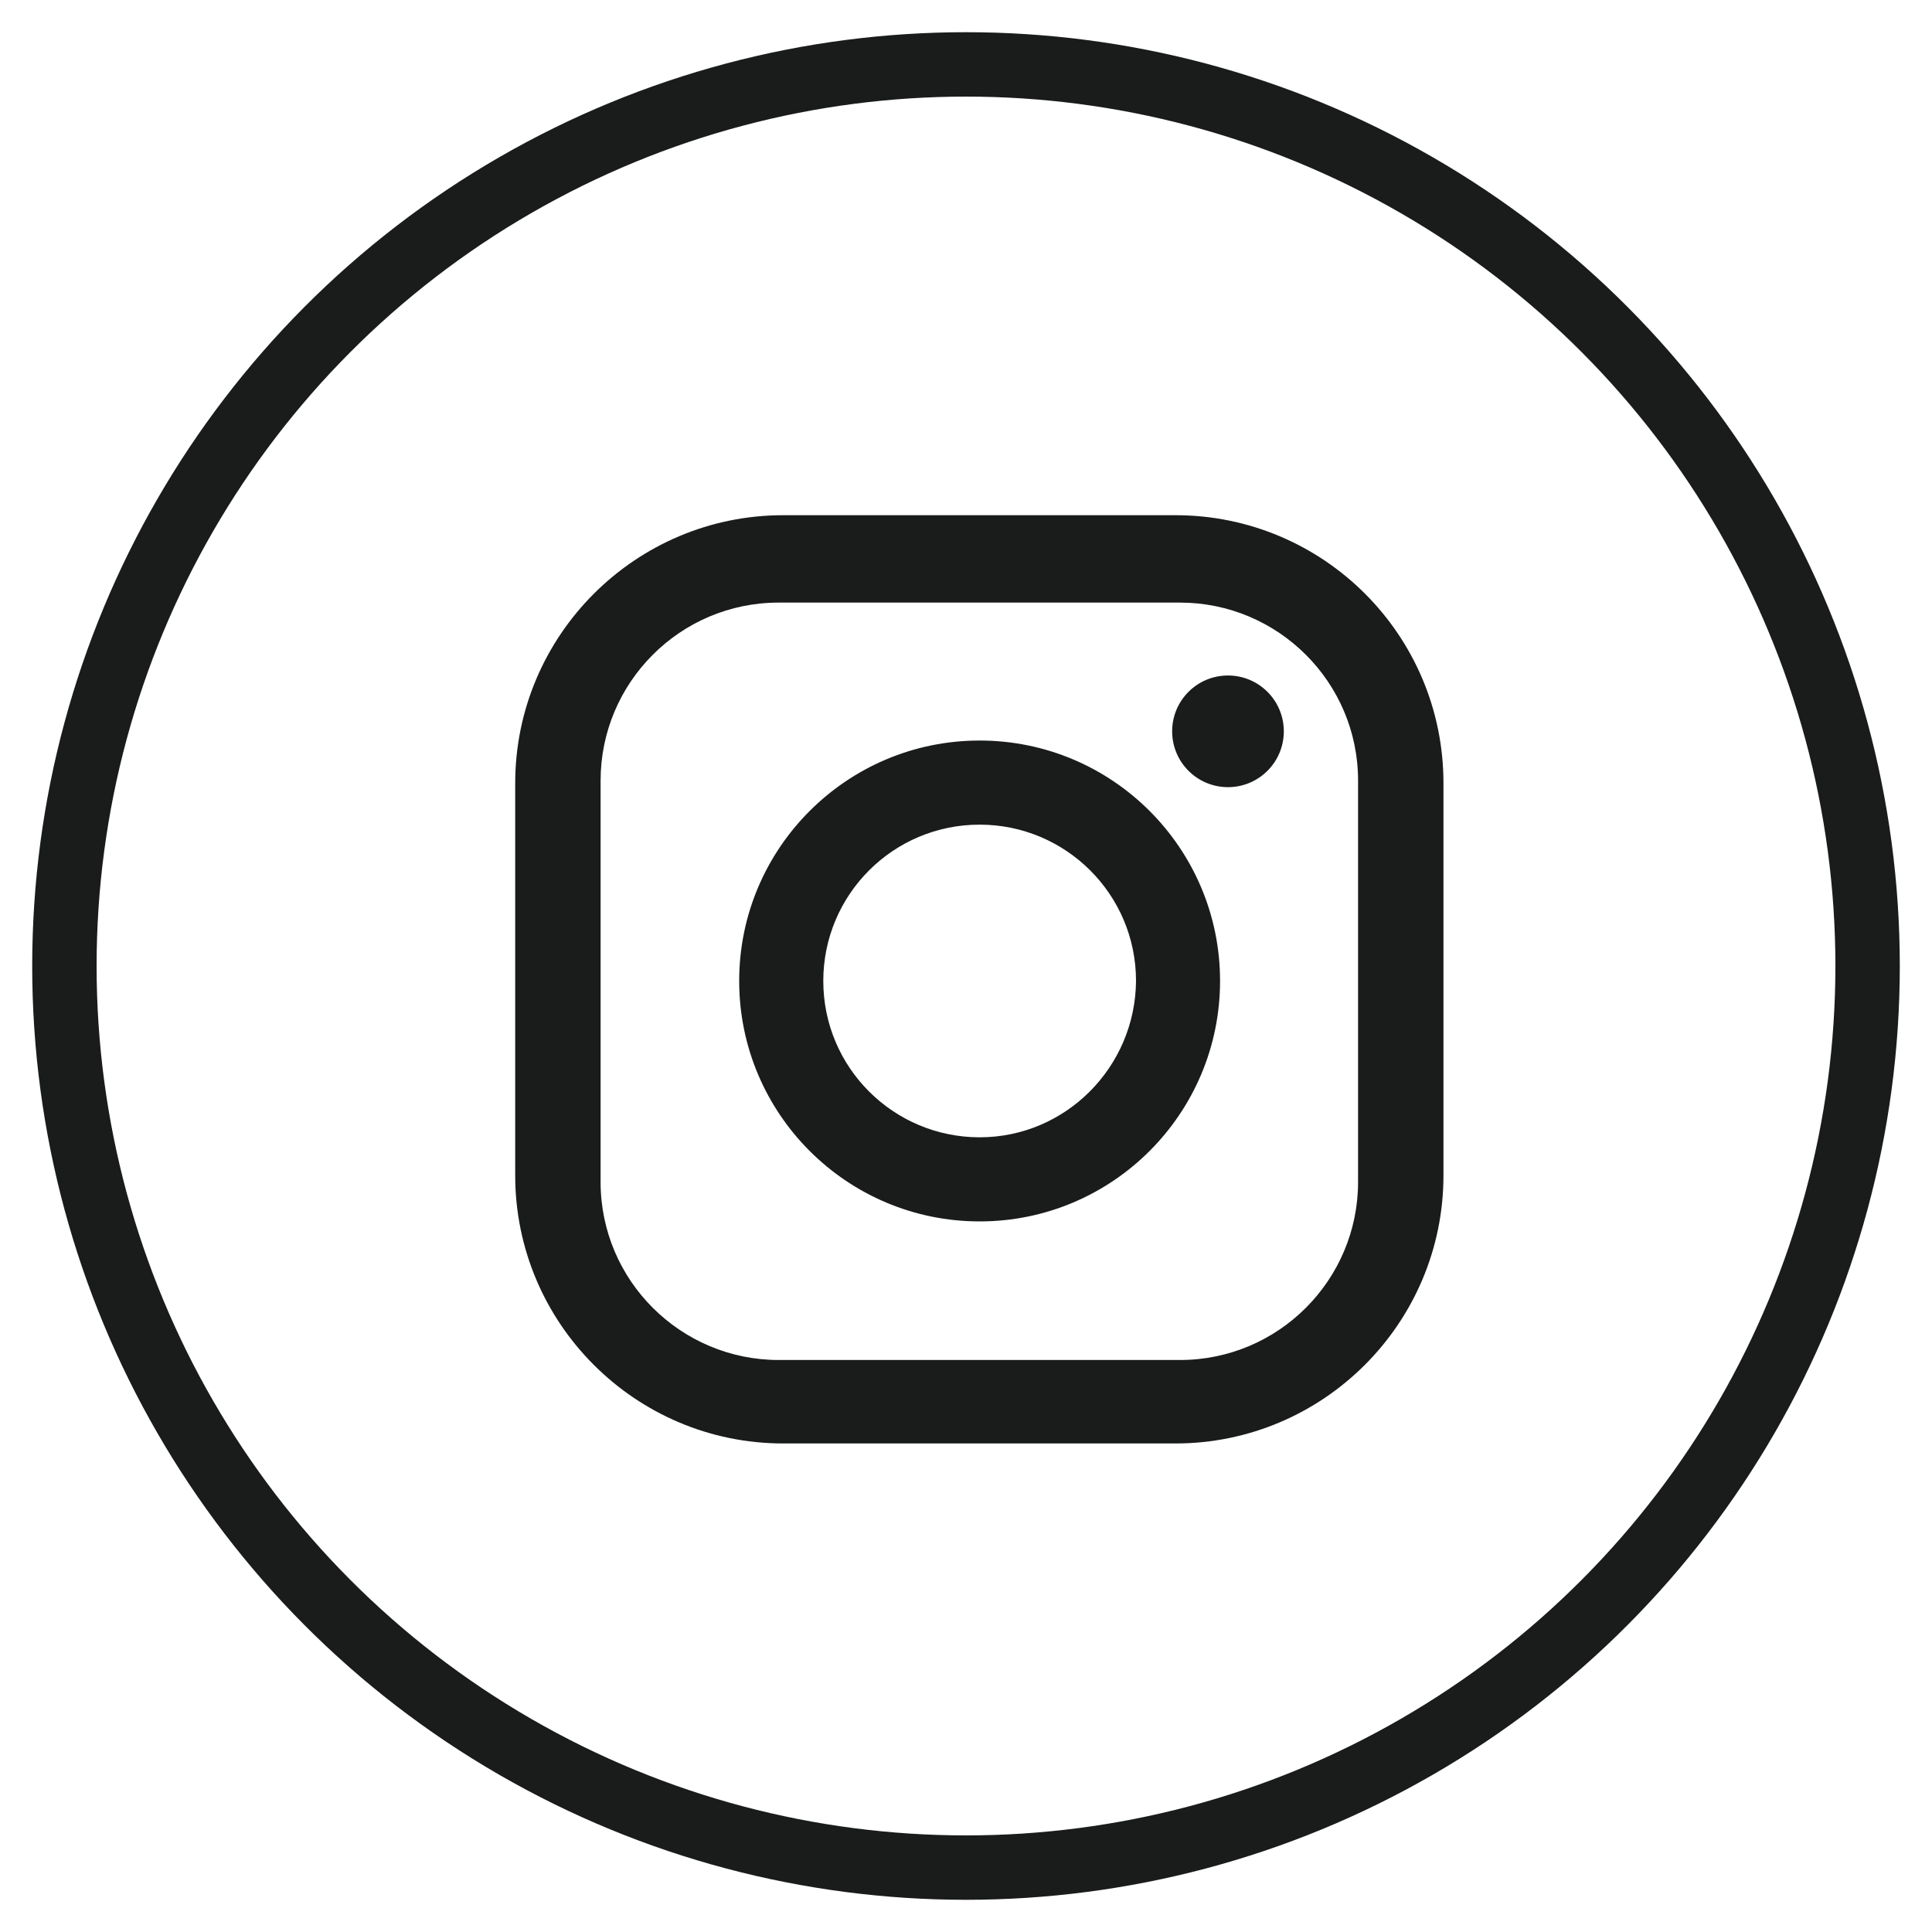
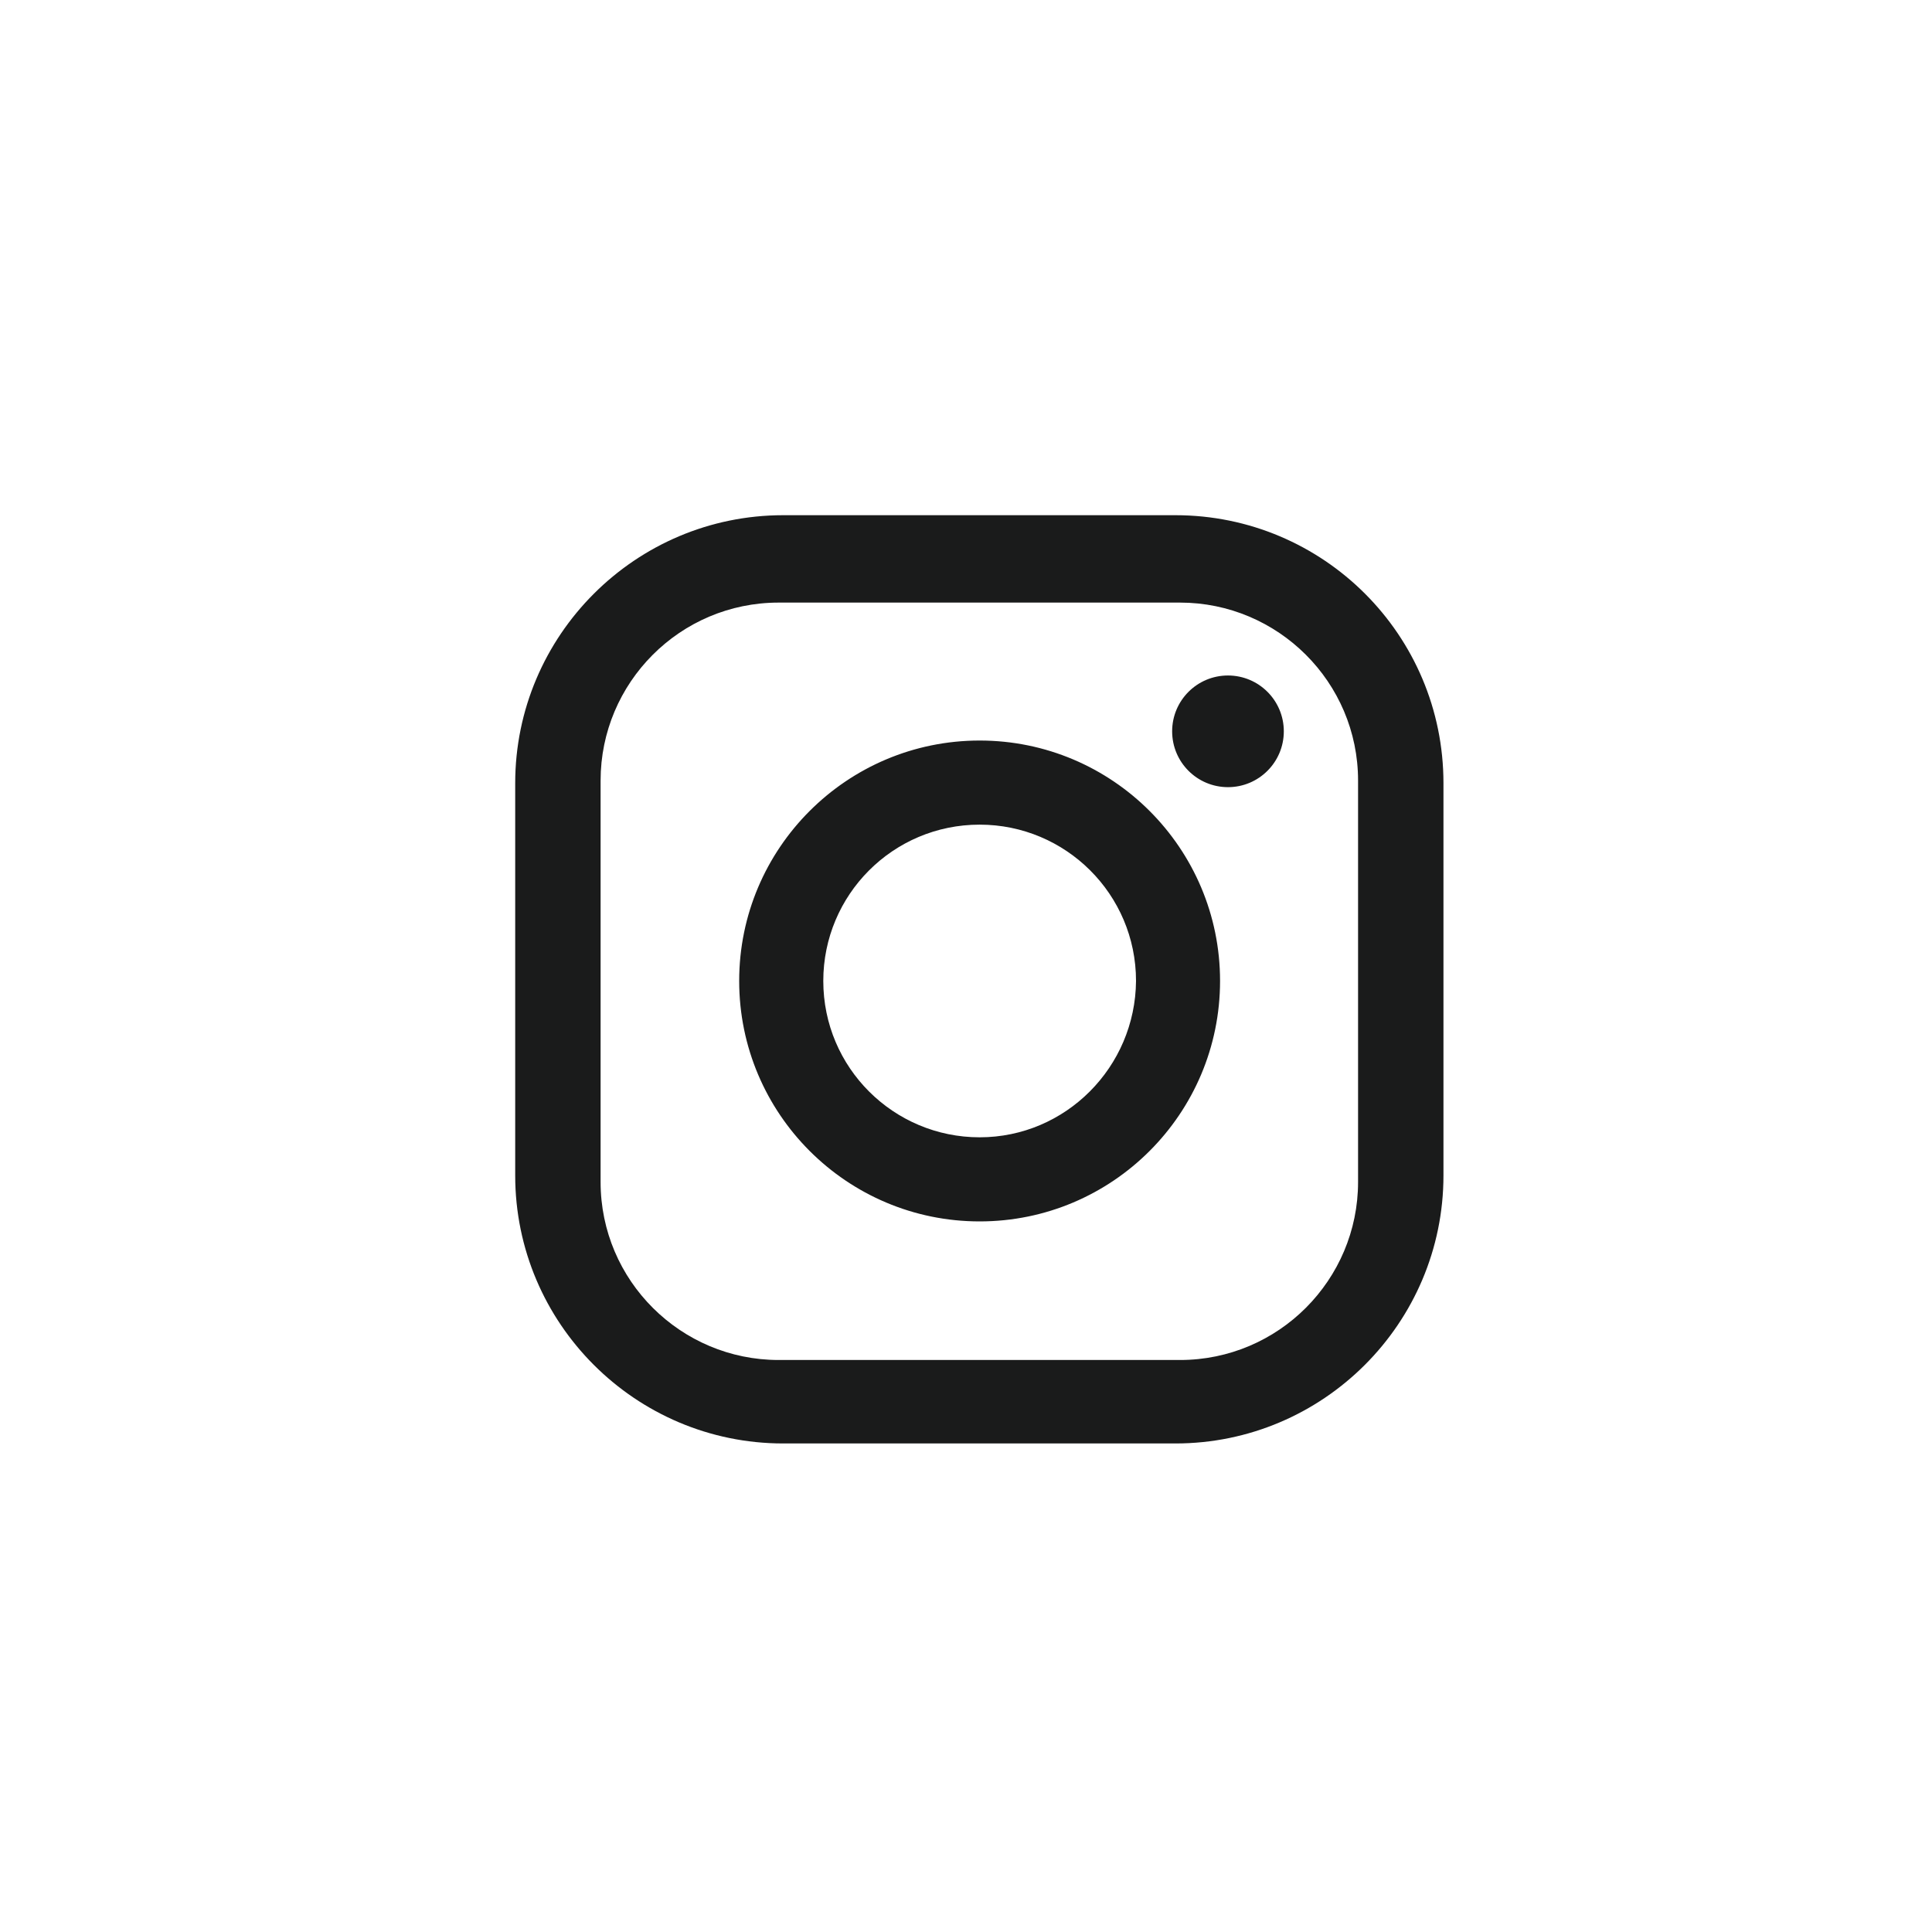
<svg xmlns="http://www.w3.org/2000/svg" width="30px" height="30px" viewBox="0 0 30 30">
  <title>Group 8</title>
  <desc>Created with Sketch.</desc>
  <g id="Page-1" stroke="none" stroke-width="1" fill="none" fill-rule="evenodd">
    <g id="Mobile-likes_1-Copy-3" transform="translate(-80, -132)">
      <g id="Group-8" transform="translate(81, 133)">
        <g id="Group-4-Copy-2" transform="translate(7, 7)" fill="#1A1B1B" fill-rule="nonzero">
          <g id="XMLID_35_">
            <path d="M10.252,0 L4.162,0 C1.867,0 0,1.867 0,4.162 L0,10.252 C0,12.547 1.867,14.414 4.162,14.414 L10.252,14.414 C12.547,14.414 14.414,12.547 14.414,10.252 L14.414,4.162 C14.414,1.857 12.547,0 10.252,0 Z M10.323,1.357 C11.843,1.357 13.088,2.591 13.088,4.121 L13.088,10.354 C13.088,11.874 11.853,13.118 10.323,13.118 L4.091,13.118 C2.571,13.118 1.326,11.884 1.326,10.354 L1.326,4.121 C1.326,2.601 2.56,1.357 4.091,1.357 L10.323,1.357 Z M7.212,3.499 C5.151,3.499 3.478,5.172 3.478,7.232 C3.478,9.293 5.151,10.966 7.212,10.966 C9.273,10.966 10.945,9.293 10.945,7.232 C10.945,5.172 9.273,3.499 7.212,3.499 Z M7.212,4.805 C8.548,4.805 9.64,5.886 9.64,7.232 C9.63,8.569 8.548,9.66 7.212,9.66 C5.876,9.66 4.784,8.579 4.784,7.232 C4.784,5.896 5.865,4.805 7.212,4.805 Z M11.068,2.489 C10.589,2.489 10.201,2.877 10.201,3.356 C10.201,3.835 10.589,4.223 11.068,4.223 C11.547,4.223 11.935,3.835 11.935,3.356 C11.935,2.877 11.547,2.489 11.068,2.489 Z" id="Combined-Shape" />
          </g>
        </g>
-         <circle id="Oval-4-Copy" stroke="#1A1B1B" cx="14" cy="14" r="14" />
      </g>
    </g>
  </g>
</svg>